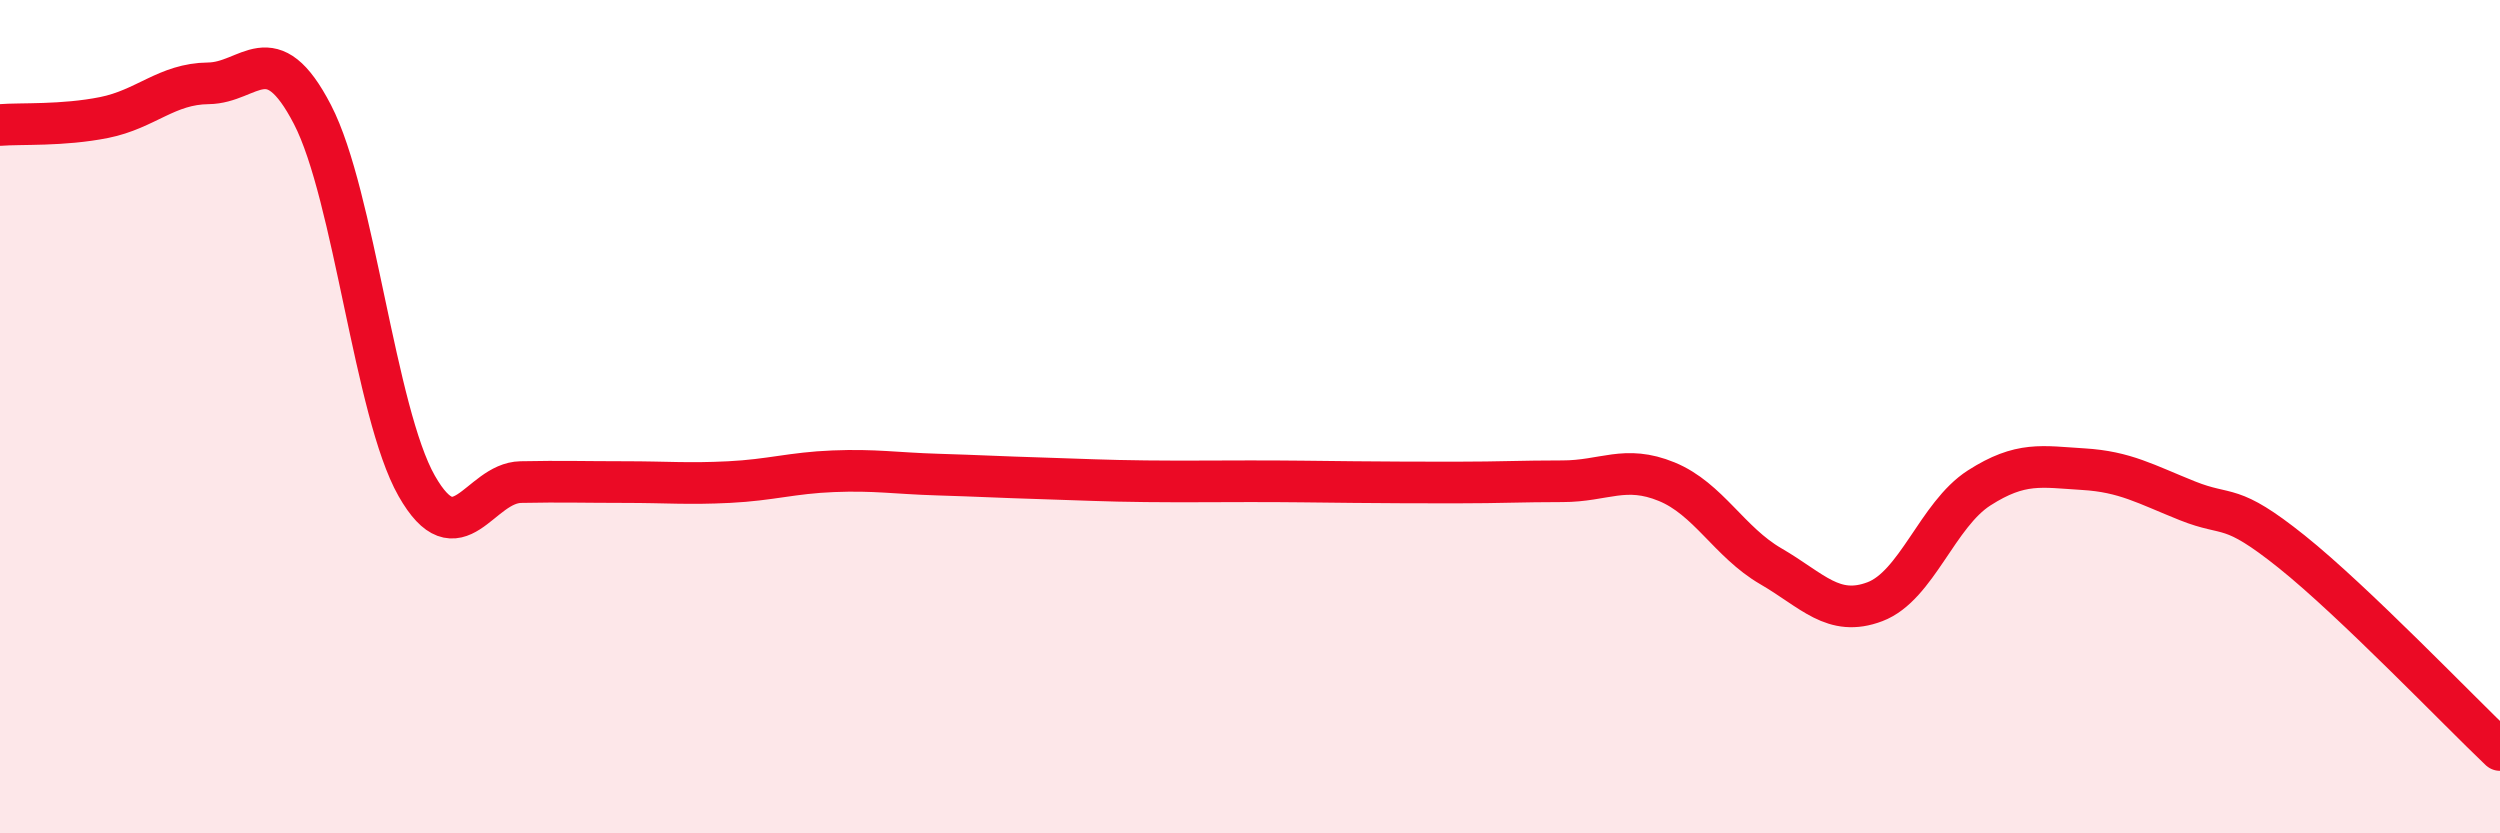
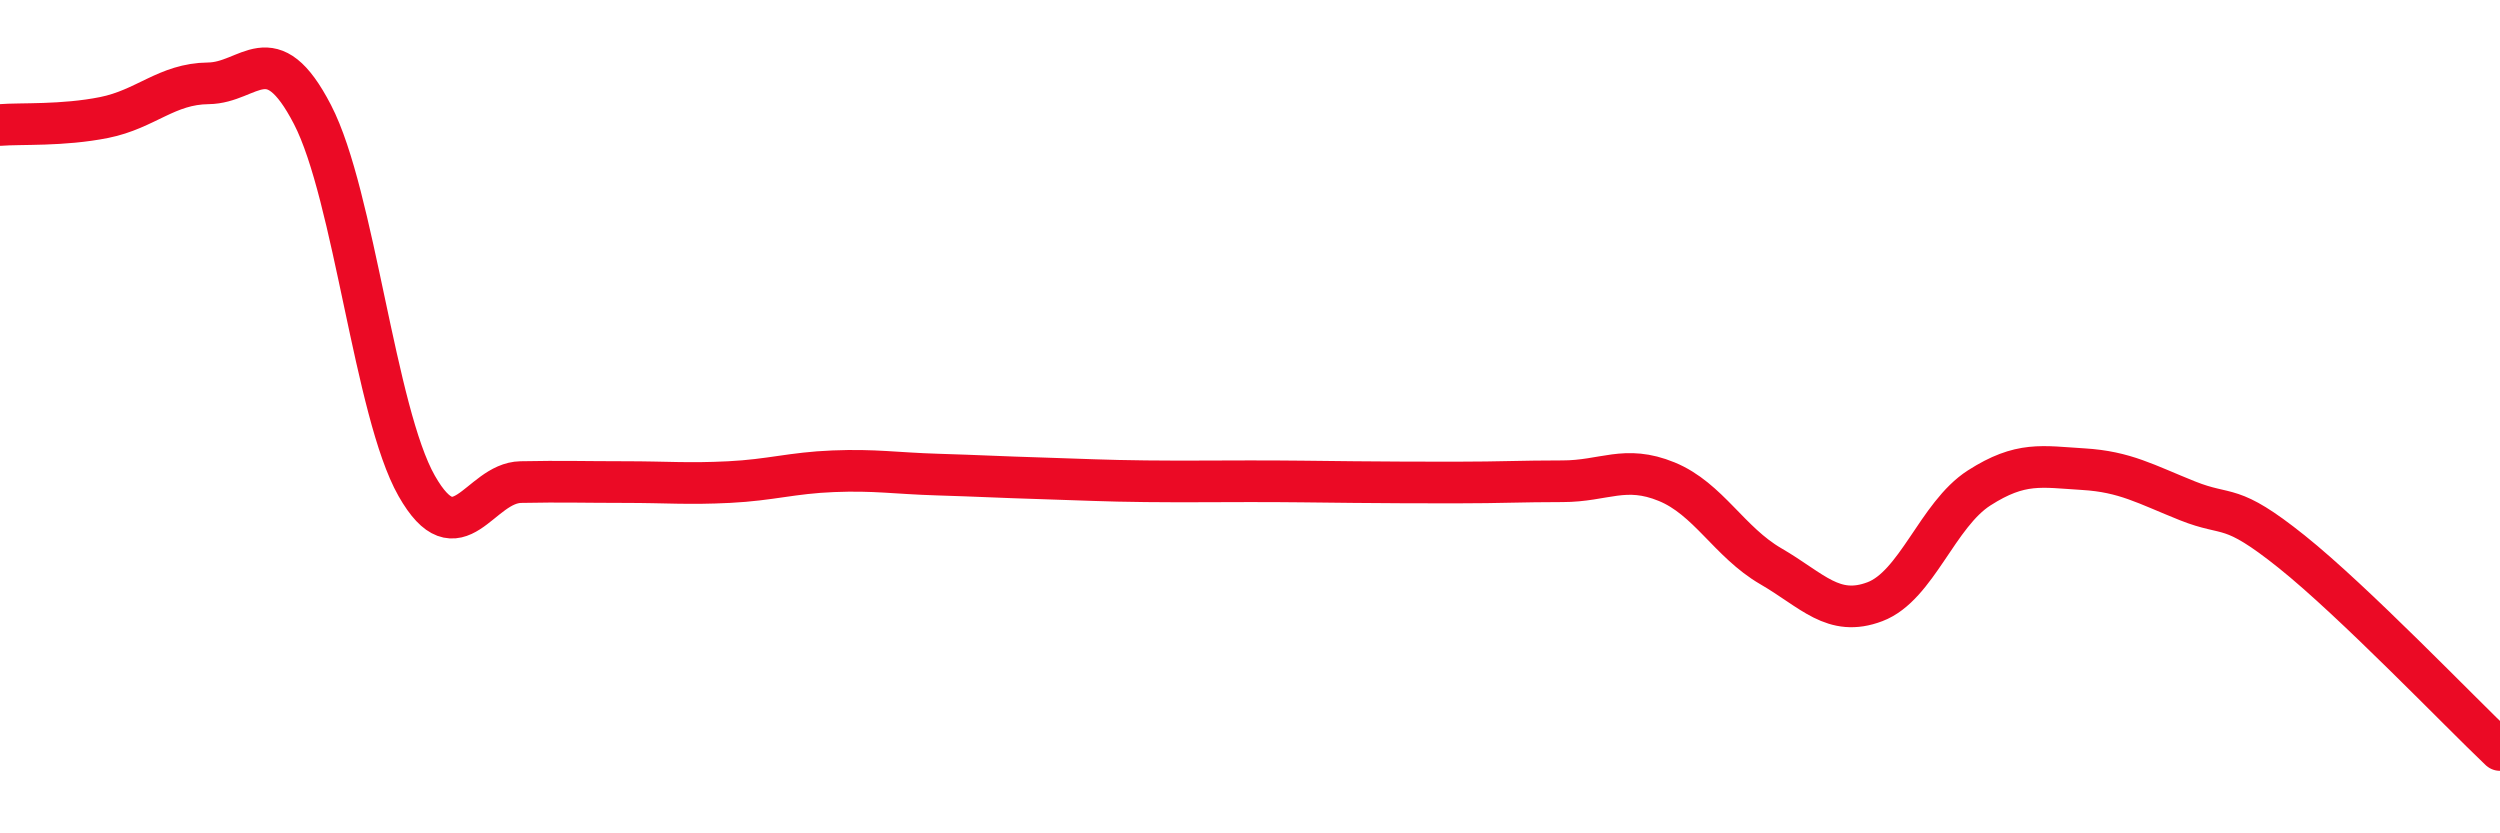
<svg xmlns="http://www.w3.org/2000/svg" width="60" height="20" viewBox="0 0 60 20">
-   <path d="M 0,3 C 0.5,2.96 1.5,3.02 2.5,2.82 C 3.5,2.62 4,2.01 5,2 C 6,1.99 6.5,0.82 7.5,2.75 C 8.5,4.68 9,9.9 10,11.66 C 11,13.42 11.5,11.59 12.5,11.57 C 13.5,11.55 14,11.57 15,11.57 C 16,11.57 16.5,11.62 17.5,11.57 C 18.5,11.52 19,11.35 20,11.31 C 21,11.27 21.5,11.36 22.5,11.39 C 23.5,11.42 24,11.45 25,11.48 C 26,11.51 26.5,11.54 27.5,11.55 C 28.5,11.56 29,11.55 30,11.55 C 31,11.55 31.5,11.56 32.5,11.57 C 33.5,11.58 34,11.58 35,11.58 C 36,11.58 36.5,11.55 37.5,11.55 C 38.5,11.55 39,11.15 40,11.56 C 41,11.97 41.5,13.01 42.5,13.59 C 43.5,14.17 44,14.82 45,14.44 C 46,14.06 46.5,12.35 47.5,11.71 C 48.5,11.07 49,11.2 50,11.26 C 51,11.32 51.5,11.62 52.5,12.02 C 53.5,12.42 53.5,12.04 55,13.24 C 56.5,14.44 59,17.05 60,18L60 20L0 20Z" fill="#EB0A25" opacity="0.1" stroke-linecap="round" stroke-linejoin="round" />
  <path d="M 0,3 C 0.5,2.96 1.5,3.02 2.5,2.82 C 3.5,2.62 4,2.01 5,2 C 6,1.99 6.5,0.82 7.5,2.75 C 8.5,4.68 9,9.9 10,11.66 C 11,13.42 11.5,11.59 12.5,11.57 C 13.5,11.55 14,11.57 15,11.57 C 16,11.57 16.5,11.62 17.5,11.57 C 18.5,11.52 19,11.35 20,11.31 C 21,11.27 21.5,11.36 22.5,11.39 C 23.5,11.42 24,11.45 25,11.48 C 26,11.51 26.5,11.54 27.5,11.55 C 28.5,11.56 29,11.55 30,11.55 C 31,11.55 31.5,11.56 32.5,11.57 C 33.5,11.58 34,11.58 35,11.58 C 36,11.58 36.5,11.55 37.5,11.55 C 38.5,11.55 39,11.15 40,11.56 C 41,11.97 41.5,13.01 42.5,13.59 C 43.5,14.17 44,14.82 45,14.44 C 46,14.06 46.5,12.35 47.5,11.71 C 48.5,11.07 49,11.2 50,11.26 C 51,11.32 51.5,11.62 52.5,12.02 C 53.5,12.42 53.5,12.04 55,13.24 C 56.5,14.44 59,17.05 60,18" stroke="#EB0A25" stroke-width="1" fill="none" stroke-linecap="round" stroke-linejoin="round" />
</svg>